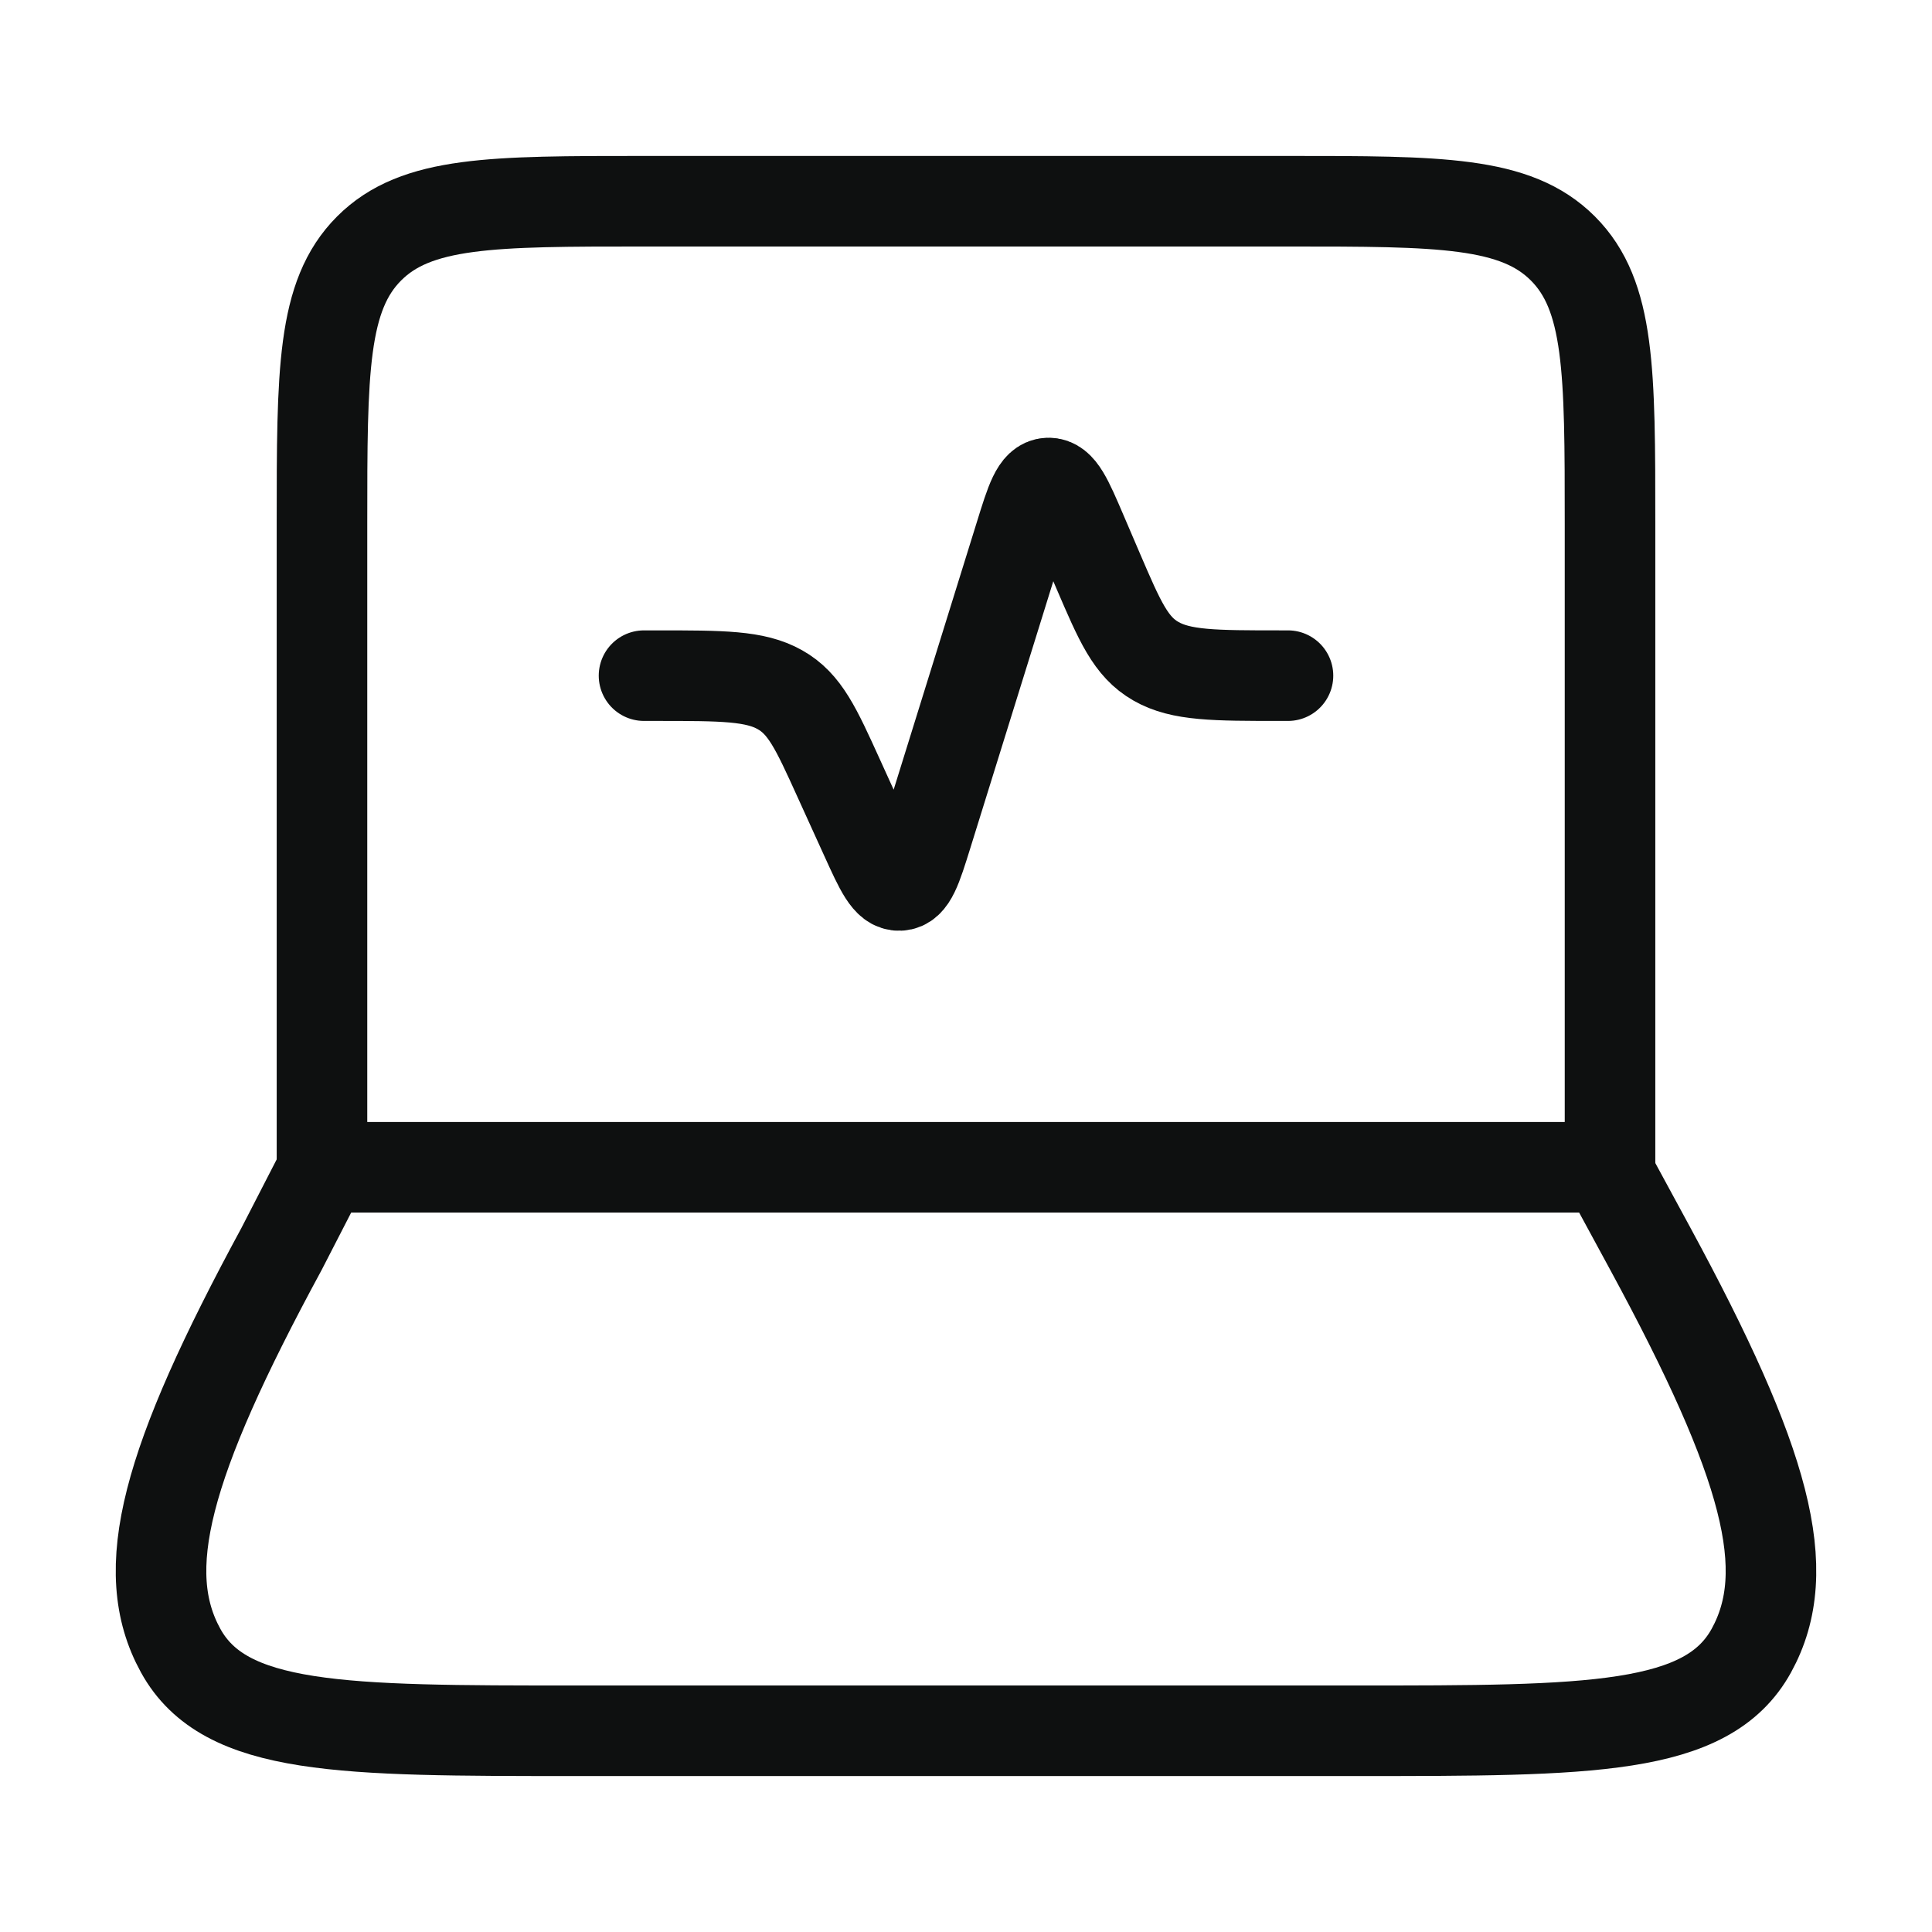
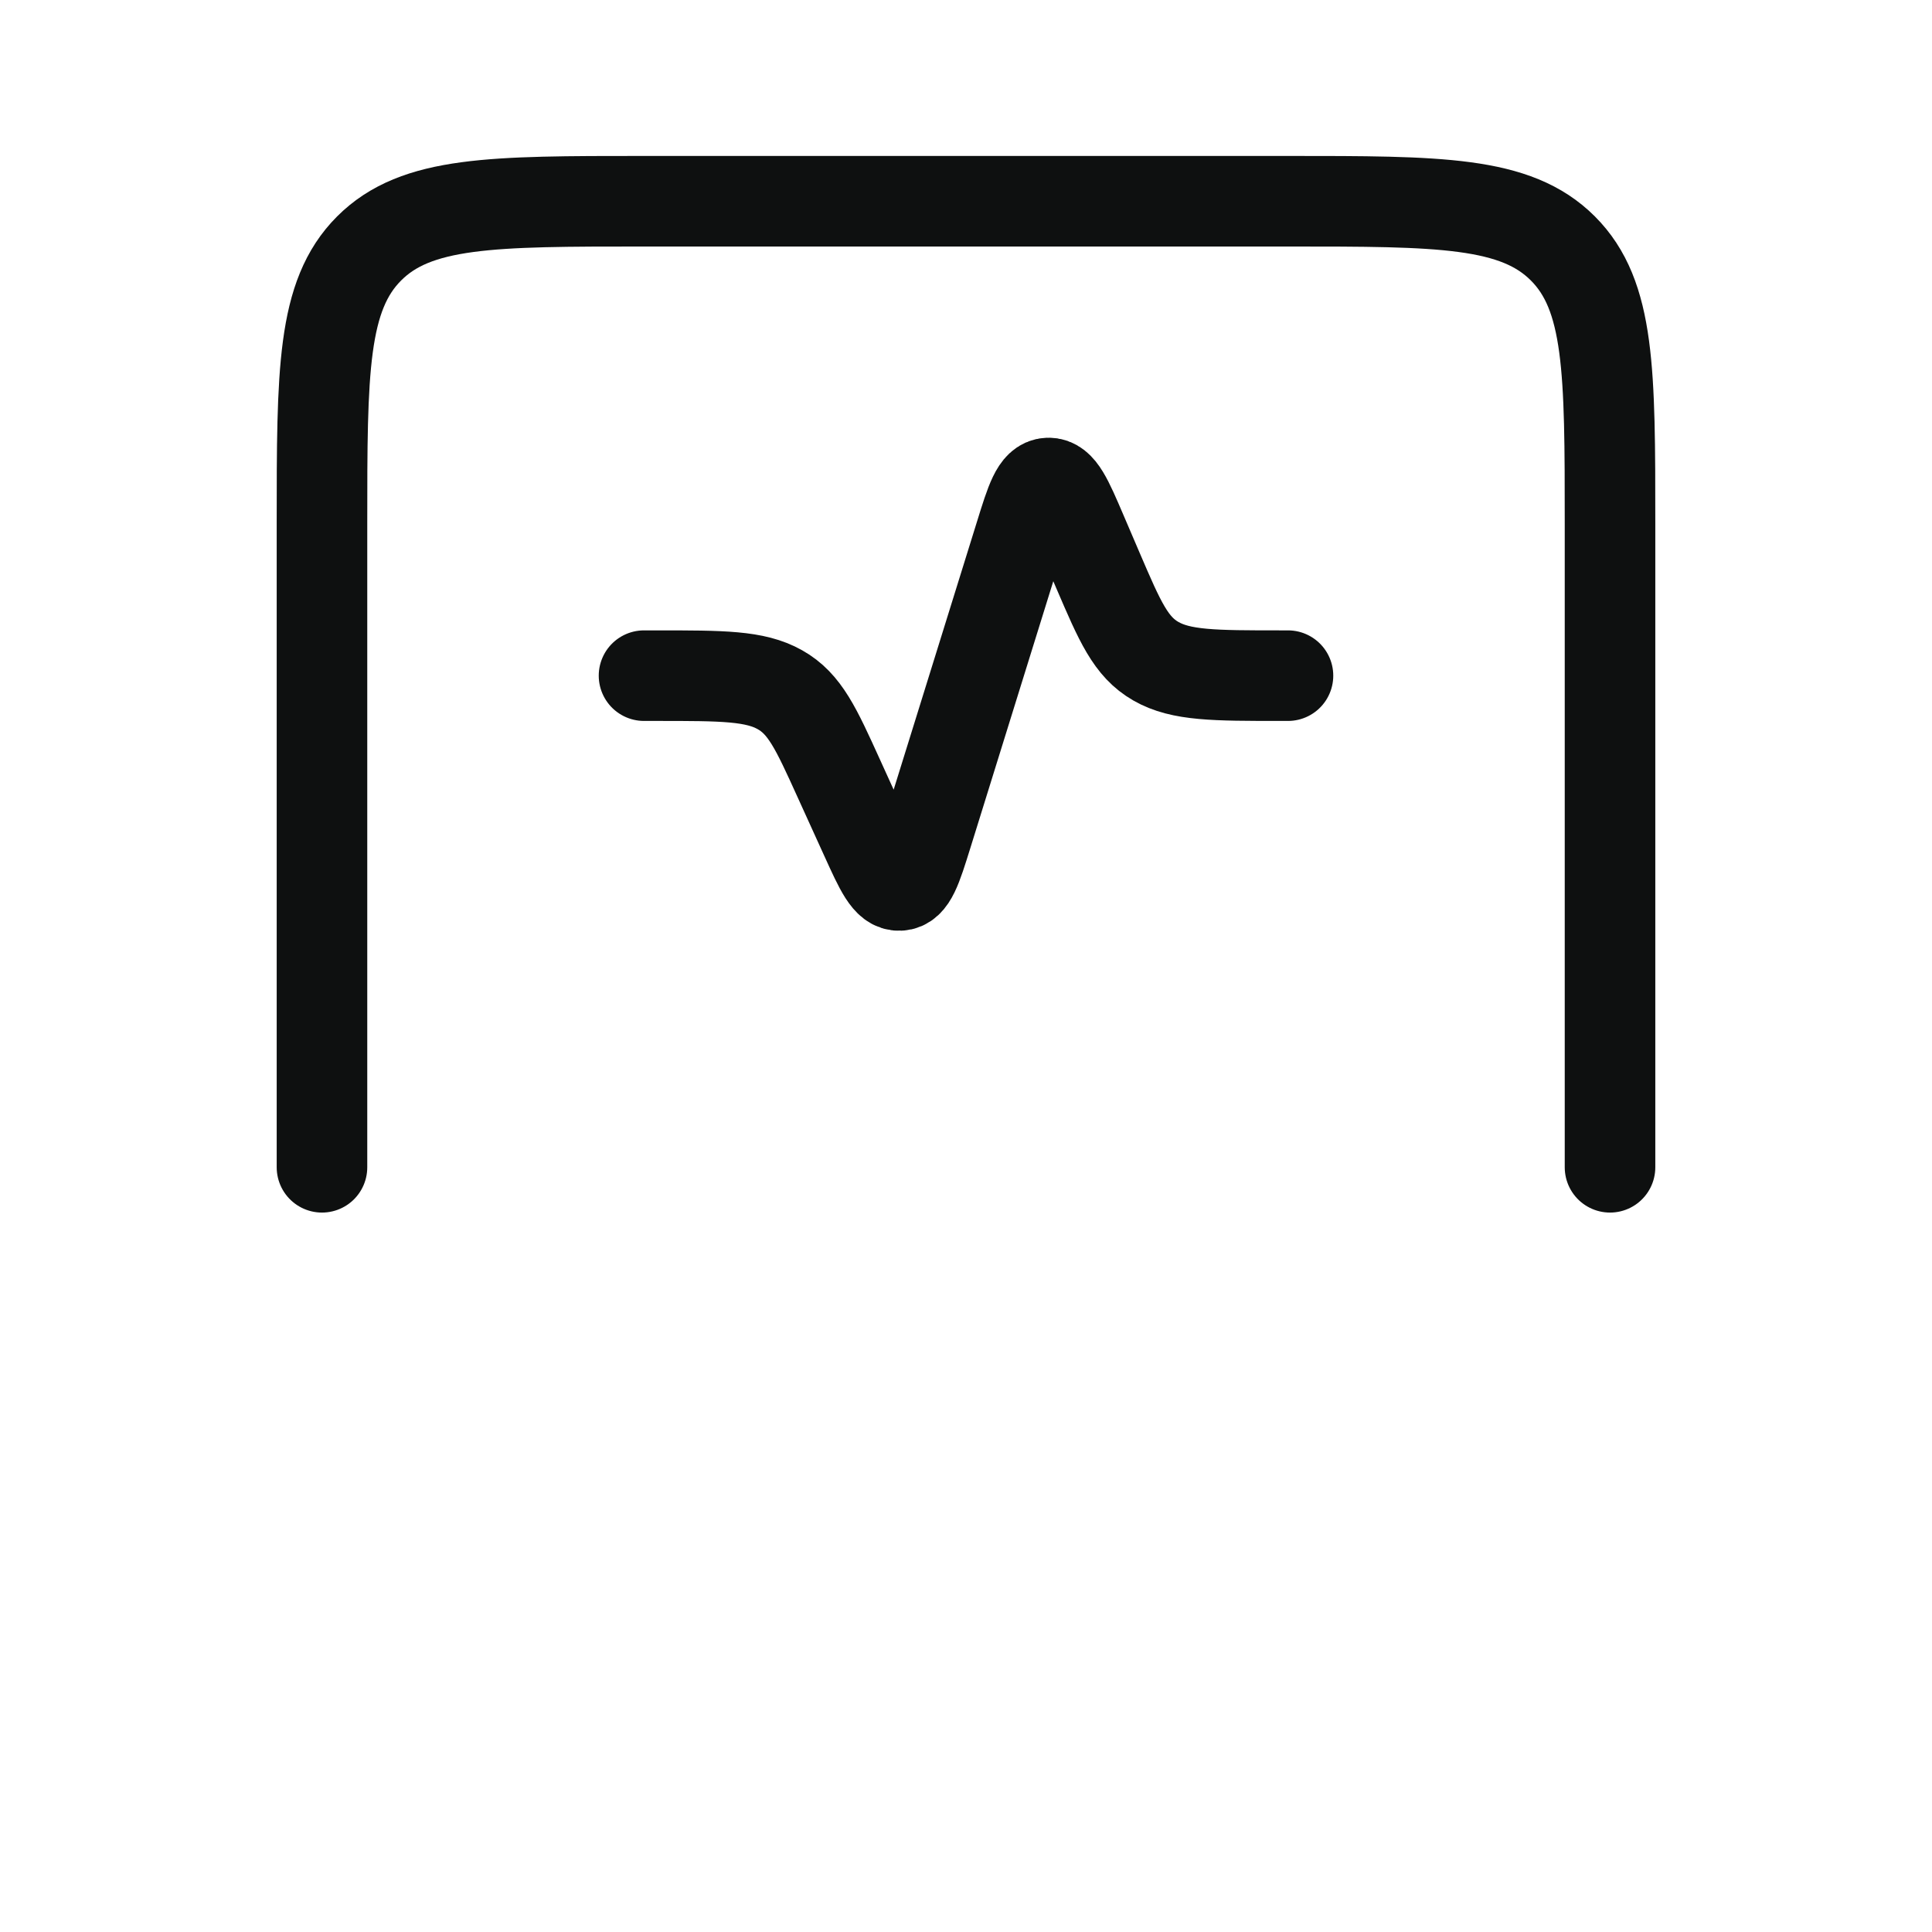
<svg xmlns="http://www.w3.org/2000/svg" width="32" height="32" viewBox="0 0 32 32" fill="none">
  <path d="M26.667 19.334V8.667C26.667 6.153 26.667 4.896 25.886 4.115C25.105 3.333 23.847 3.333 21.333 3.333H10.667C8.152 3.333 6.895 3.333 6.114 4.115C5.333 4.896 5.333 6.153 5.333 8.667V19.334" stroke="#0E1010" stroke-width="1.5" stroke-linecap="round" stroke-linejoin="round" />
  <path d="M10.667 11.191H10.882C11.964 11.191 12.505 11.191 12.918 11.424C13.331 11.656 13.517 12.065 13.888 12.882L14.337 13.869C14.581 14.406 14.703 14.675 14.899 14.666C15.096 14.658 15.182 14.381 15.355 13.826L16.898 8.863C17.075 8.292 17.164 8.007 17.363 8C17.561 7.993 17.681 8.271 17.919 8.827L18.189 9.457C18.549 10.295 18.728 10.713 19.145 10.952C19.562 11.191 20.113 11.191 21.214 11.191H21.333" stroke="#0E1010" stroke-width="1.5" stroke-linecap="round" stroke-linejoin="round" />
-   <path d="M4.663 20.687L5.359 19.334H26.602L27.336 20.687C29.26 24.236 29.739 26.01 29.008 27.339C28.277 28.667 26.338 28.667 22.46 28.667L9.539 28.667C5.662 28.667 3.723 28.667 2.992 27.339C2.261 26.01 2.74 24.236 4.663 20.687Z" stroke="#0E1010" stroke-width="1.5" stroke-linecap="round" stroke-linejoin="round" />
</svg>